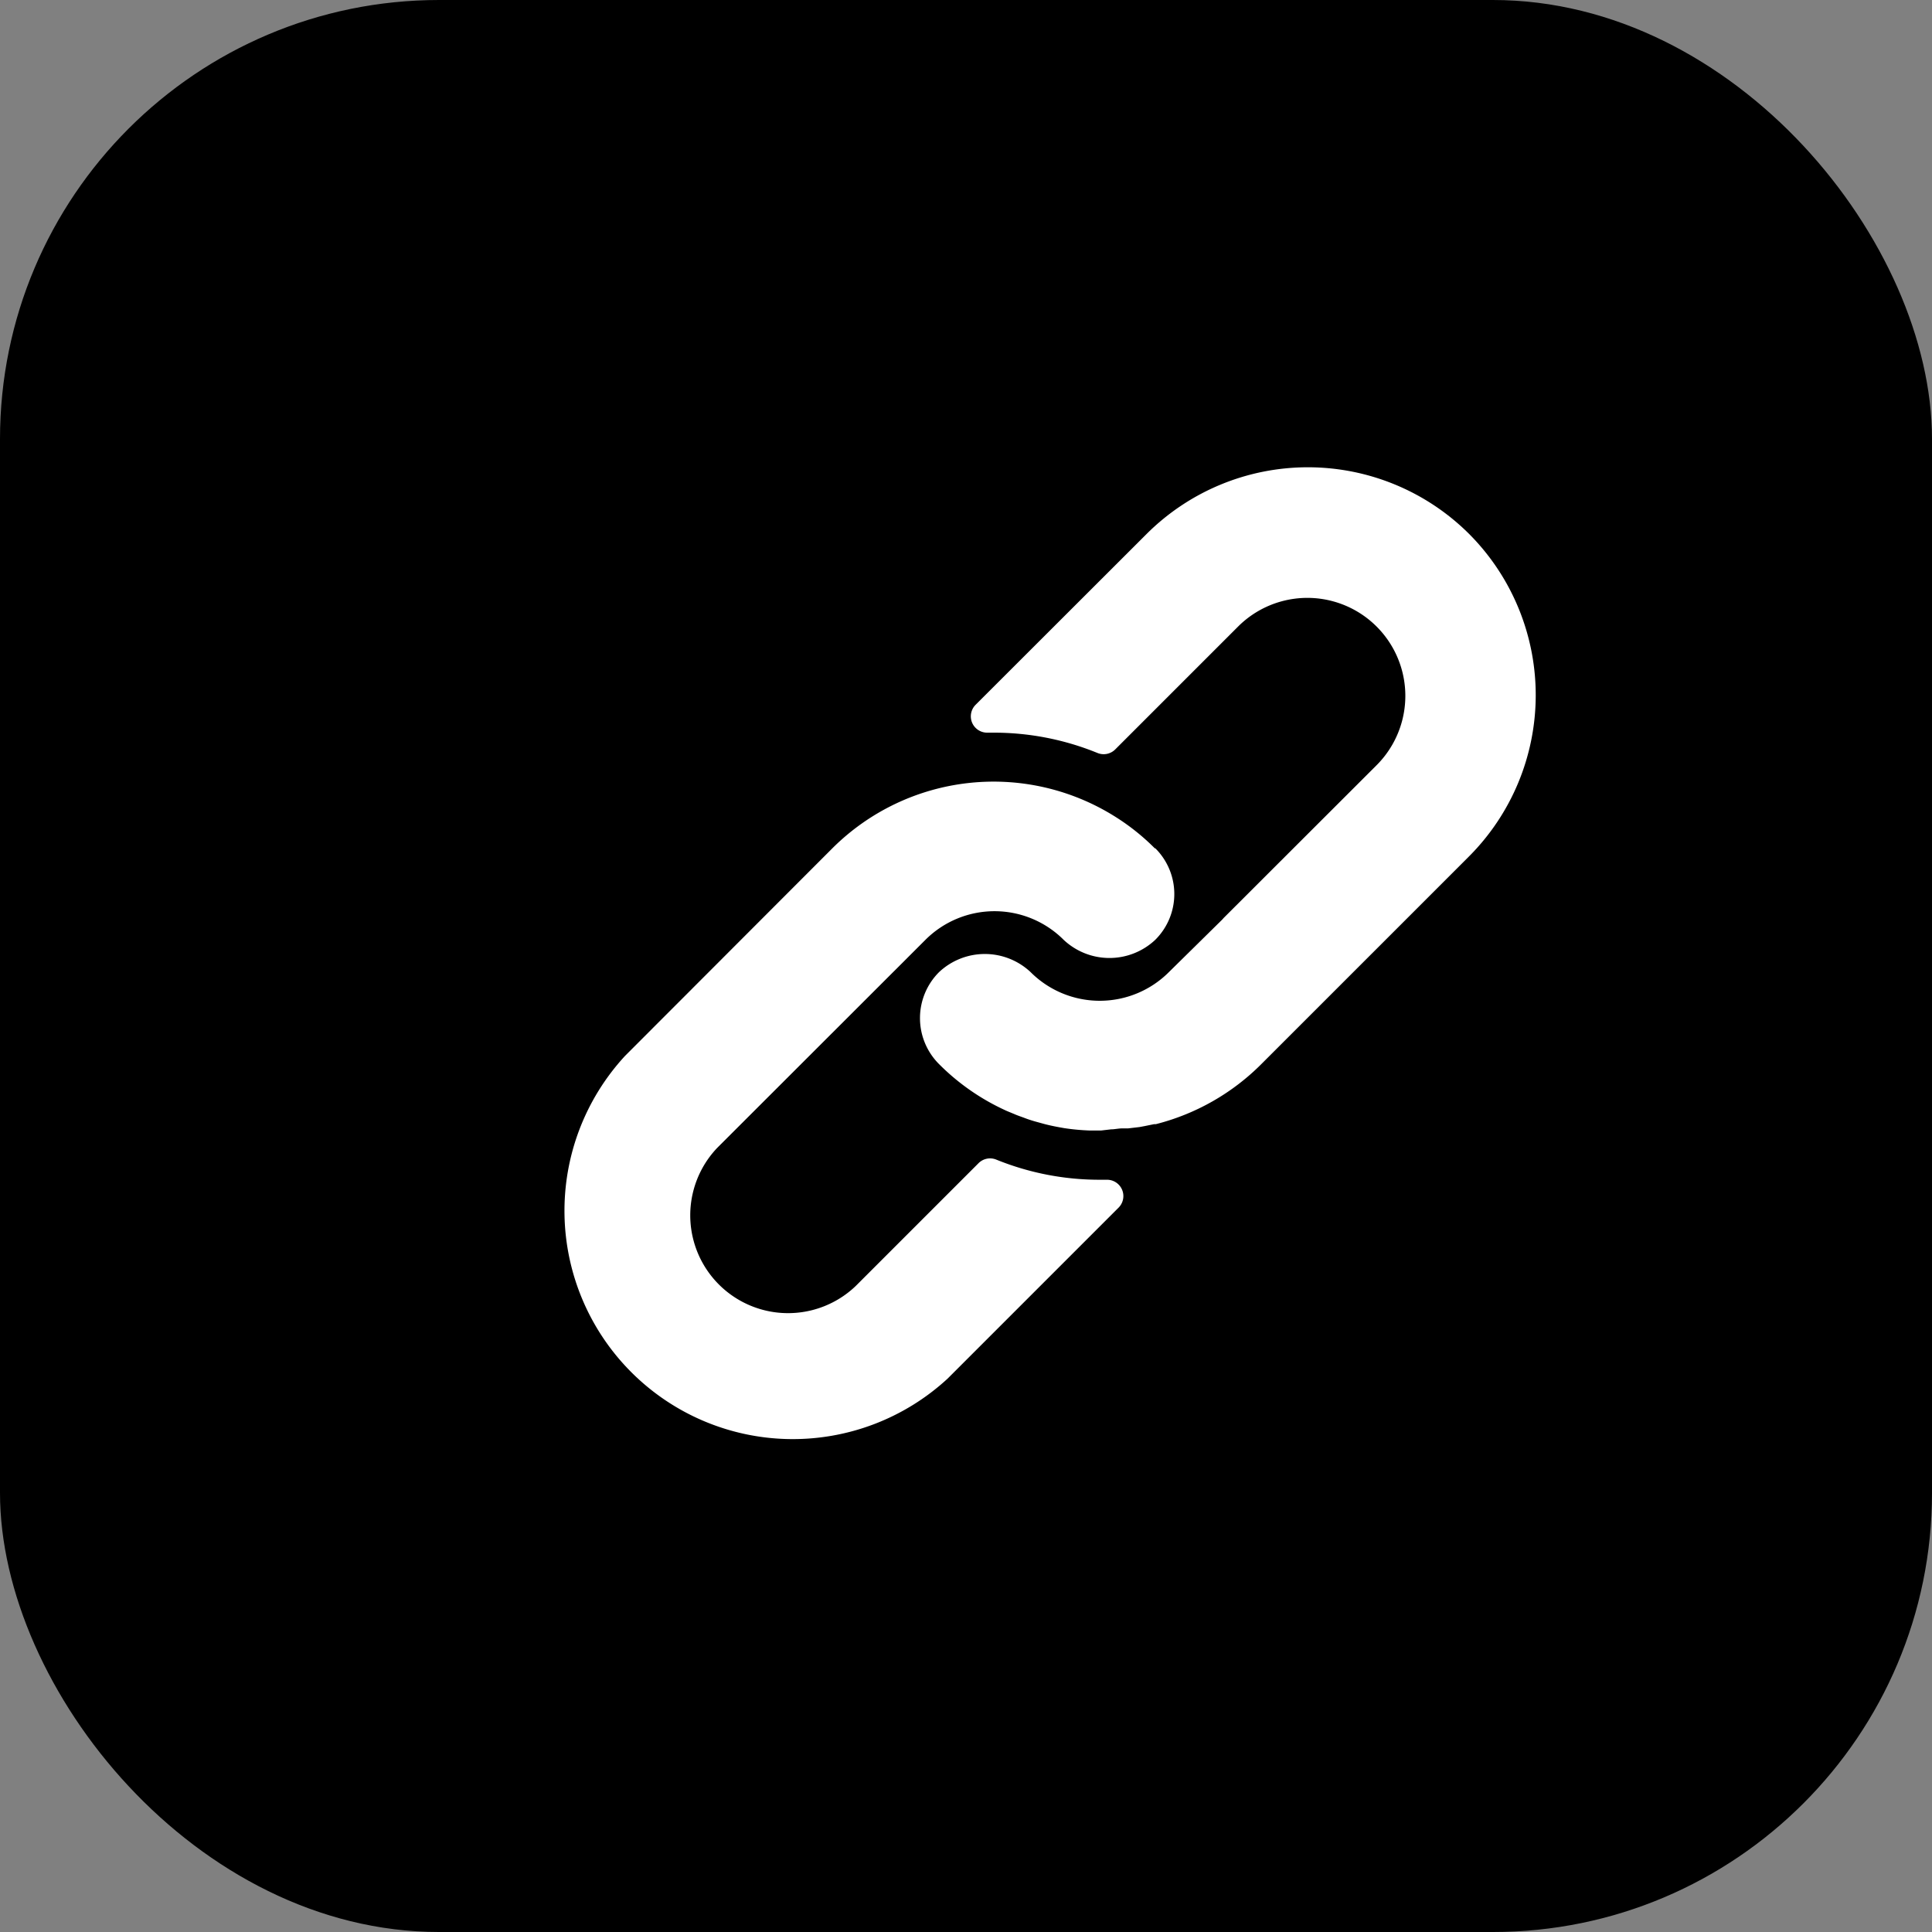
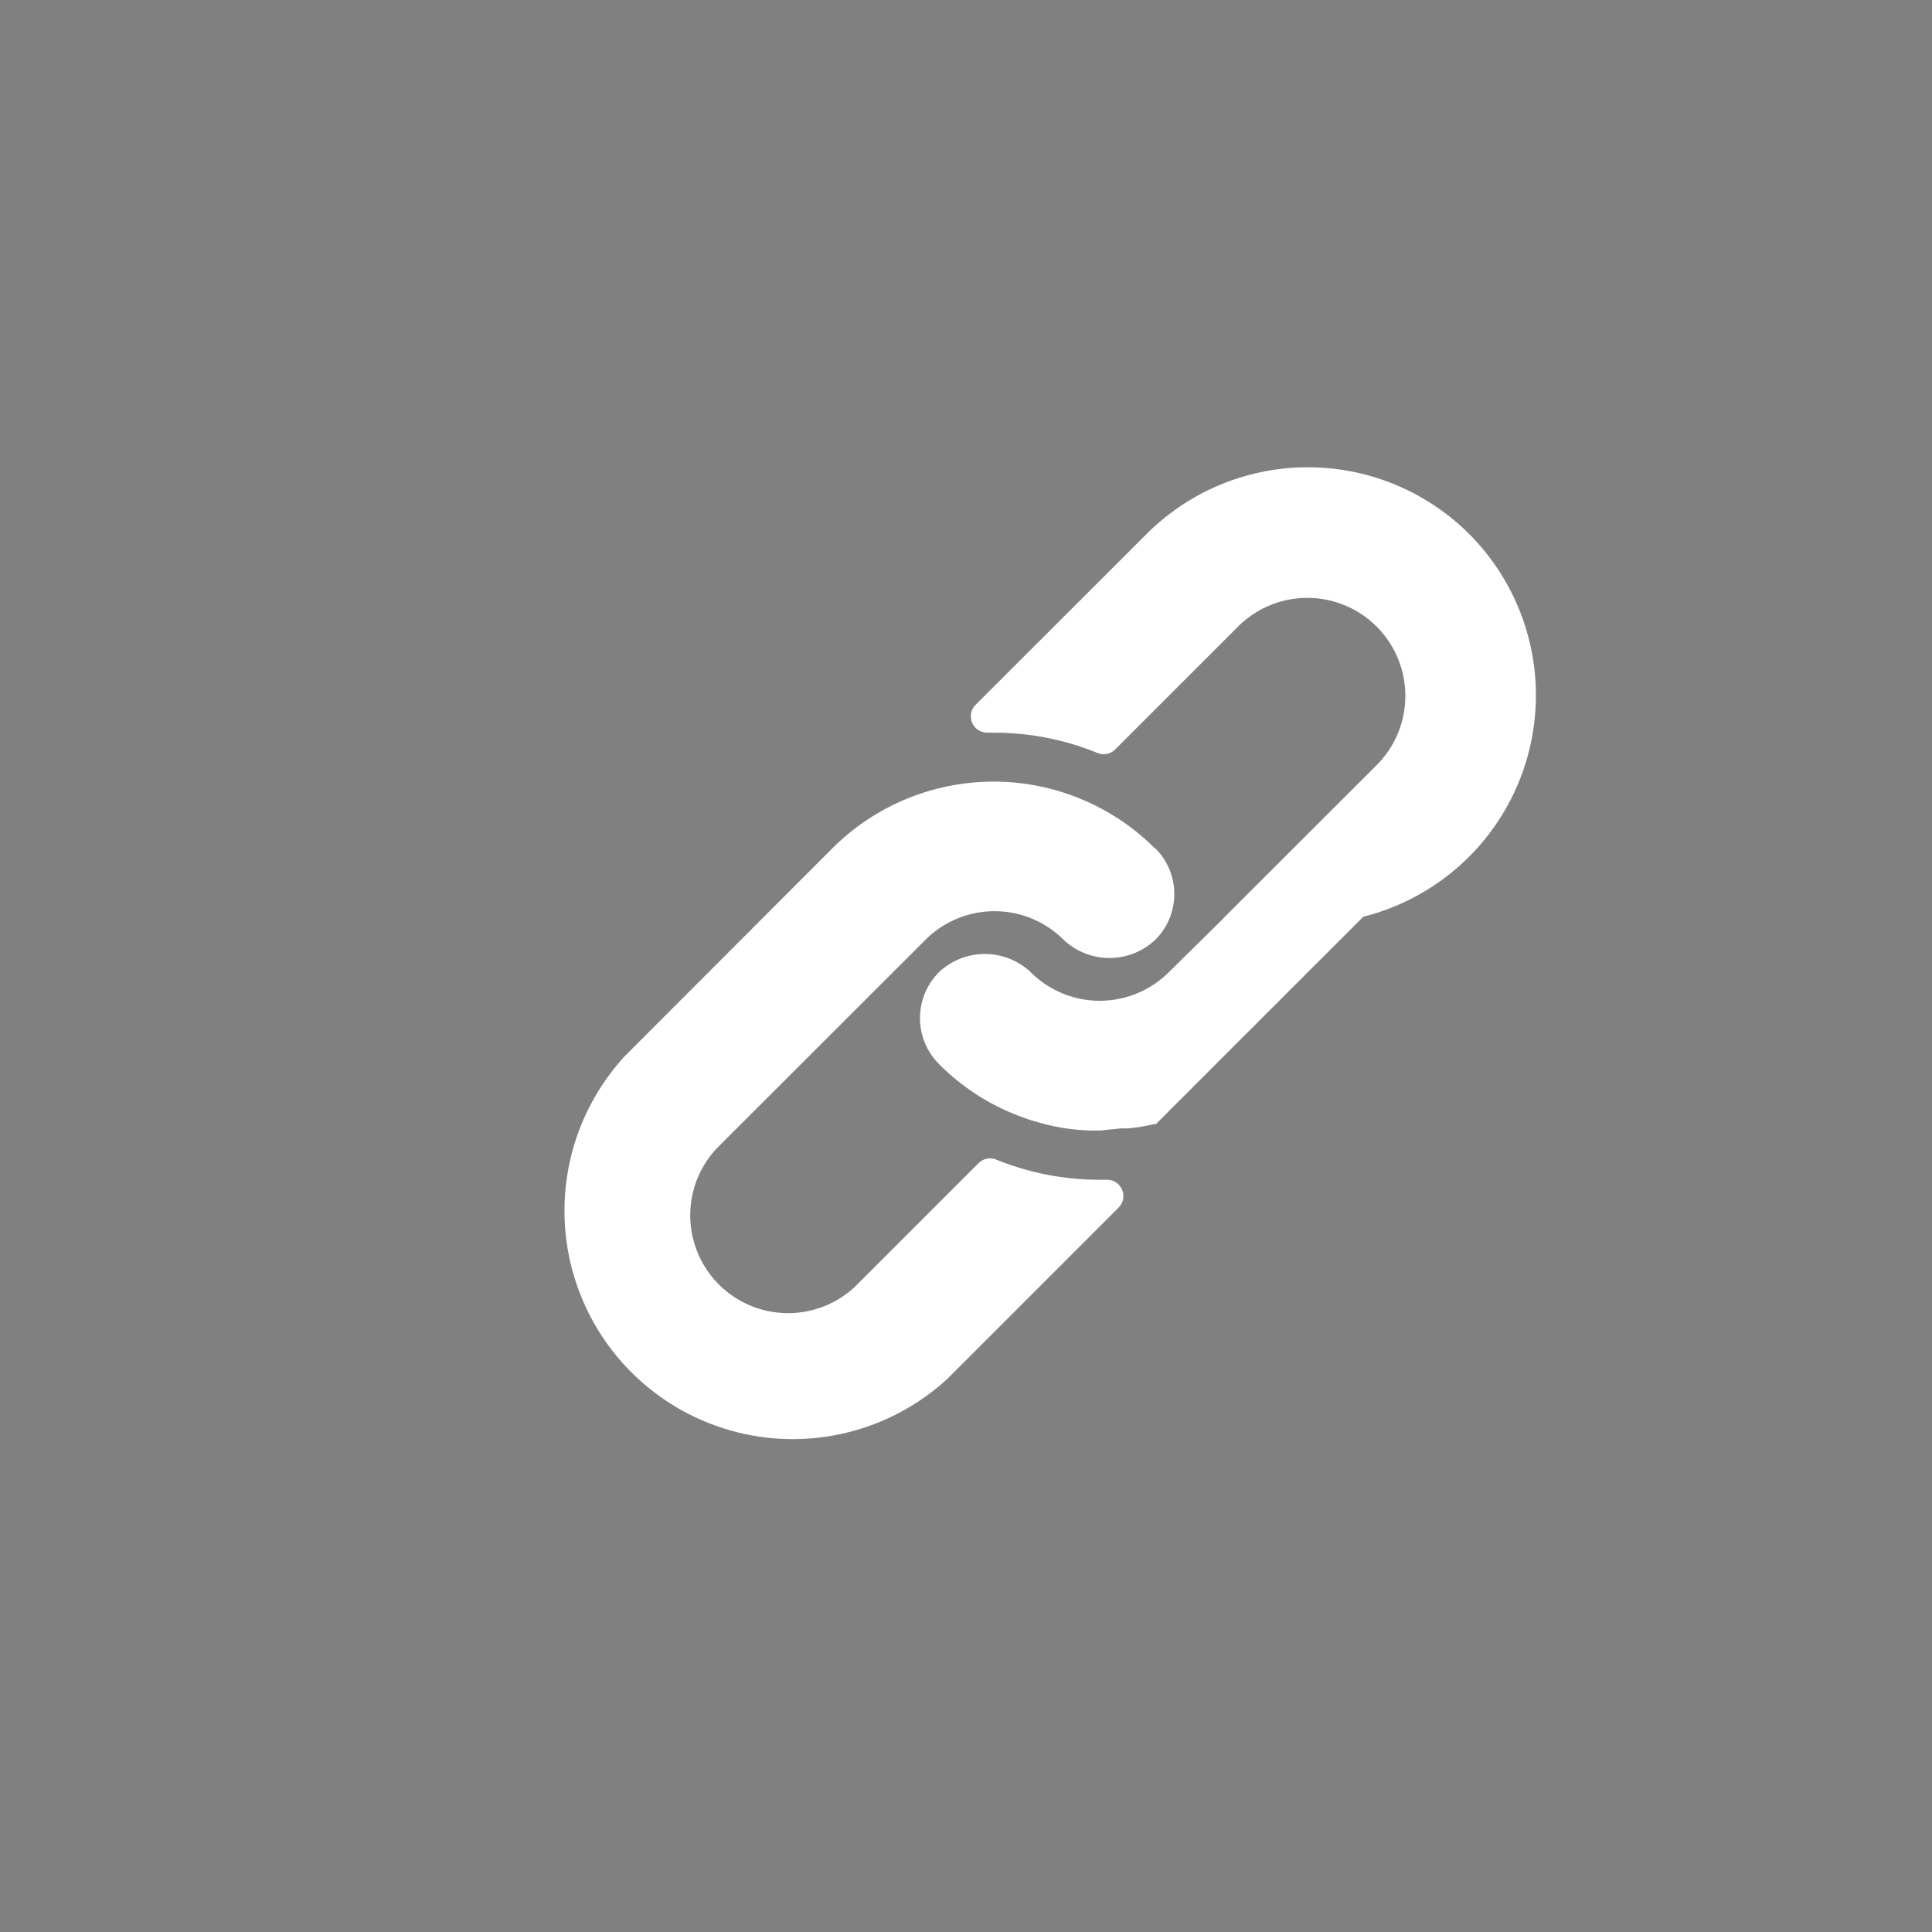
<svg xmlns="http://www.w3.org/2000/svg" width="22" height="22" viewBox="0 0 22 22">
  <rect x="0" y="0" width="22" height="22" fill="#808080" stroke="none" />
  <defs>
    <style>.a{fill:#000000;}.b{fill:#fff;}</style>
  </defs>
  <g transform="translate(-112 -437)">
-     <rect class="a" width="22" height="22" rx="5" transform="translate(112 437)" />
    <g transform="translate(118.318 442.32)">
      <g transform="translate(0.039 3.58)">
        <g transform="translate(0)">
          <path class="b" d="M6.833,165.375a2.527,2.527,0,0,0-.436-.351,2.6,2.6,0,0,0-3.238.351L.8,167.737a2.6,2.6,0,0,0,3.672,3.676l1.948-1.948a.186.186,0,0,0-.132-.317H6.213a3.124,3.124,0,0,1-1.188-.23.186.186,0,0,0-.2.041l-1.4,1.4a1.114,1.114,0,0,1-1.575-1.575l2.37-2.368a1.113,1.113,0,0,1,1.574,0,.761.761,0,0,0,1.043,0,.735.735,0,0,0,0-1.043Z" transform="translate(-0.039 -164.614)" />
        </g>
      </g>
      <g transform="translate(4.159 0)">
-         <path class="b" d="M195.755.761a2.6,2.6,0,0,0-3.674,0l-1.947,1.945a.186.186,0,0,0,.135.317h.069a3.118,3.118,0,0,1,1.186.232.186.186,0,0,0,.2-.041l1.4-1.4A1.114,1.114,0,0,1,194.7,3.394l-1.741,1.739-.015.017-.609.6a1.113,1.113,0,0,1-1.574,0,.761.761,0,0,0-1.043,0,.74.74,0,0,0,0,1.047,2.576,2.576,0,0,0,.742.52c.039.019.078.033.117.05s.08.03.119.045.08.028.119.039l.109.03c.074.019.148.033.224.046a2.585,2.585,0,0,0,.277.026h.141l.111-.013c.041,0,.084-.011.132-.011h.063L192,7.514l.059-.011.108-.022h.02a2.6,2.6,0,0,0,1.2-.683l2.362-2.362A2.6,2.6,0,0,0,195.755.761Z" transform="translate(-189.502 0)" />
+         <path class="b" d="M195.755.761a2.6,2.6,0,0,0-3.674,0l-1.947,1.945a.186.186,0,0,0,.135.317h.069a3.118,3.118,0,0,1,1.186.232.186.186,0,0,0,.2-.041l1.4-1.4A1.114,1.114,0,0,1,194.7,3.394l-1.741,1.739-.015.017-.609.6a1.113,1.113,0,0,1-1.574,0,.761.761,0,0,0-1.043,0,.74.74,0,0,0,0,1.047,2.576,2.576,0,0,0,.742.52c.039.019.078.033.117.05s.08.03.119.045.08.028.119.039l.109.03c.074.019.148.033.224.046a2.585,2.585,0,0,0,.277.026h.141l.111-.013c.041,0,.084-.011.132-.011h.063L192,7.514l.059-.011.108-.022h.02l2.362-2.362A2.6,2.6,0,0,0,195.755.761Z" transform="translate(-189.502 0)" />
      </g>
    </g>
  </g>
</svg>